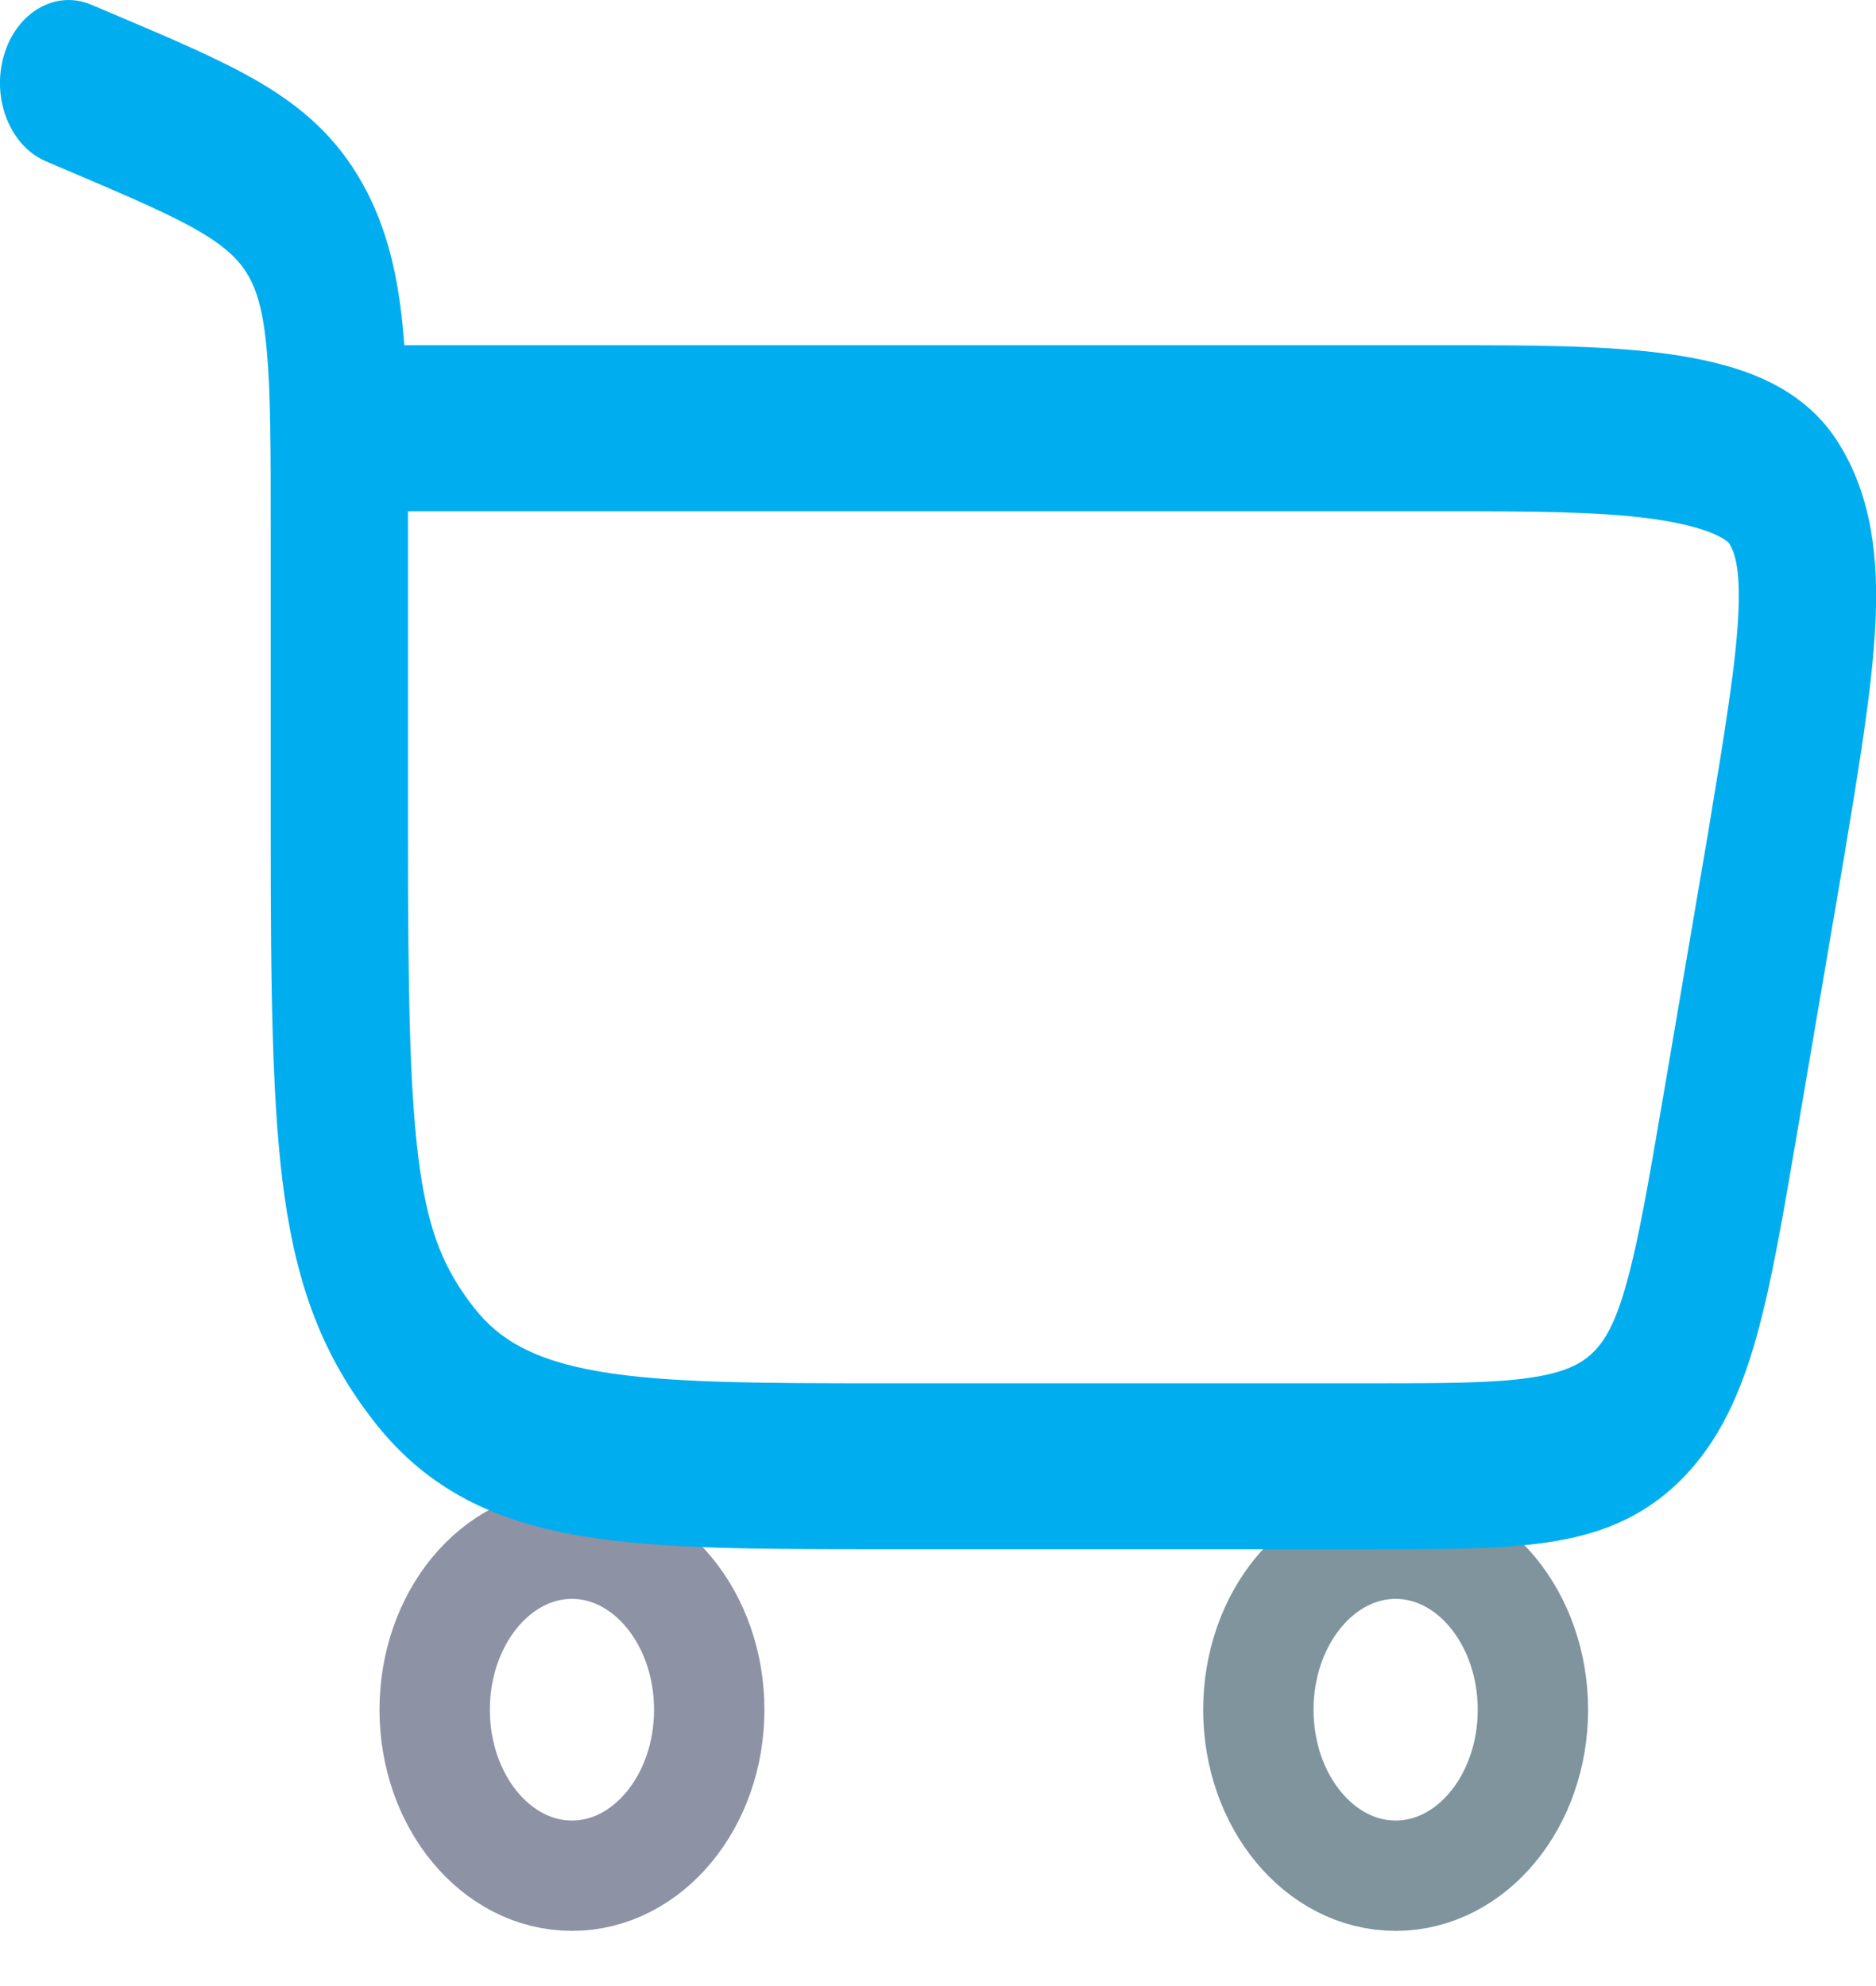
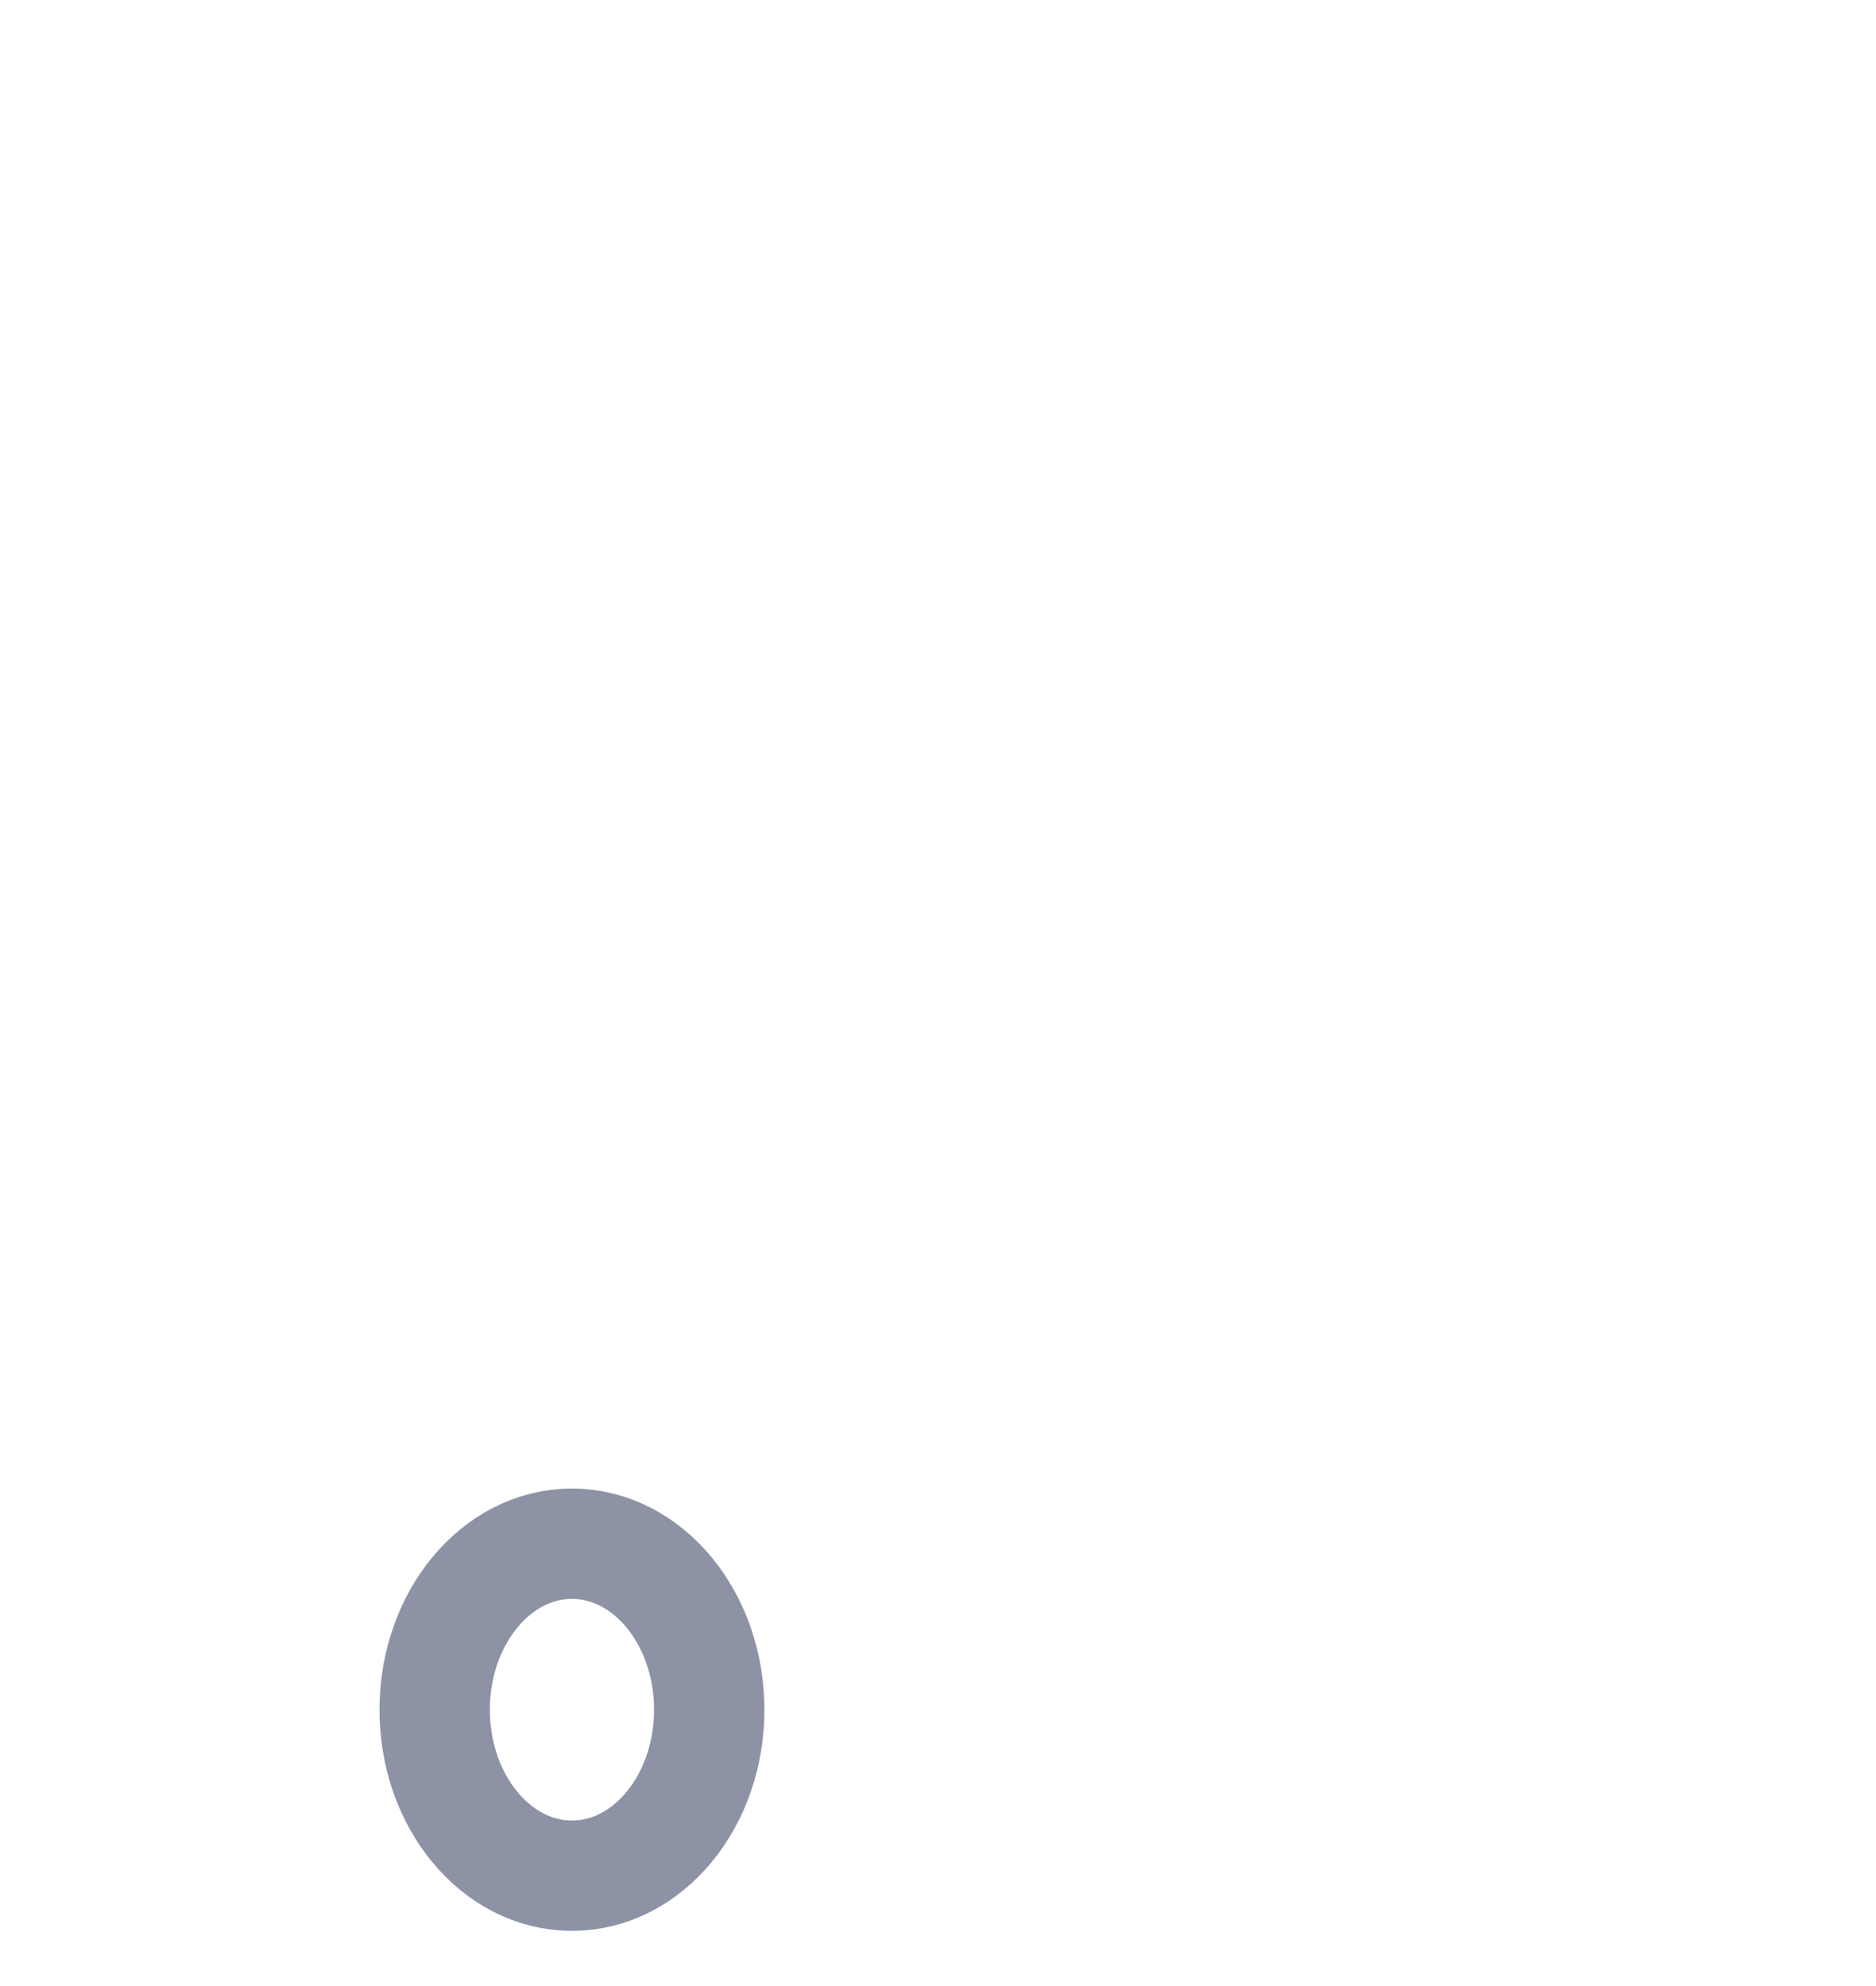
<svg xmlns="http://www.w3.org/2000/svg" width="17" height="18" viewBox="0 0 17 18" fill="none">
  <path opacity="0.5" d="M5.183 13.991C5.87 13.991 6.427 14.665 6.427 15.496C6.427 16.326 5.87 17 5.183 17C4.496 17 3.939 16.326 3.939 15.496C3.939 14.665 4.496 13.991 5.183 13.991Z" stroke="#1C274C" />
-   <path opacity="0.5" d="M12.647 13.991C13.334 13.991 13.891 14.665 13.891 15.496C13.891 16.327 13.334 17 12.647 17C11.96 17 11.403 16.327 11.403 15.496C11.403 14.665 11.96 13.991 12.647 13.991Z" stroke="#002A3A" />
-   <path d="M0.828 0.043C0.504 -0.095 0.149 0.111 0.035 0.503C-0.079 0.895 0.092 1.324 0.416 1.462L0.828 0.043ZM16.095 7.655L16.704 7.807L16.705 7.803L16.095 7.655ZM3.697 7.532V4.803H2.453V7.532H3.697ZM1.045 0.135L0.828 0.043L0.416 1.462L0.632 1.554L1.045 0.135ZM8.034 14.041H12.432V12.537H8.034V14.041ZM3.697 4.803C3.697 4.093 3.698 3.502 3.655 3.021C3.611 2.523 3.514 2.069 3.28 1.655L2.253 2.504C2.328 2.636 2.386 2.818 2.418 3.183C2.453 3.564 2.453 4.06 2.453 4.803H3.697ZM0.632 1.554C1.186 1.79 1.55 1.946 1.818 2.104C2.069 2.254 2.18 2.374 2.253 2.504L3.28 1.655C3.045 1.238 2.731 0.971 2.366 0.754C2.017 0.547 1.571 0.358 1.045 0.135L0.632 1.554ZM2.453 7.532C2.453 8.989 2.465 10.04 2.578 10.842C2.7 11.699 2.942 12.312 3.395 12.89L4.298 11.855C4.032 11.516 3.889 11.185 3.804 10.588C3.712 9.937 3.697 9.026 3.697 7.532H2.453ZM8.034 12.537C6.859 12.537 6.044 12.535 5.43 12.43C4.837 12.328 4.524 12.143 4.298 11.855L3.395 12.89C3.887 13.518 4.512 13.792 5.255 13.919C5.977 14.043 6.896 14.041 8.034 14.041V12.537ZM3.075 4.634H13.136V3.129H3.075V4.634ZM15.486 7.503L15.072 9.935L16.29 10.239L16.704 7.807L15.486 7.503ZM13.136 4.634C13.846 4.634 14.471 4.635 14.964 4.701C15.209 4.735 15.393 4.781 15.522 4.835C15.655 4.892 15.677 4.936 15.666 4.919L16.652 4.002C16.457 3.695 16.183 3.522 15.934 3.416C15.68 3.308 15.392 3.246 15.102 3.206C14.525 3.128 13.823 3.129 13.136 3.129V4.634ZM16.705 7.803C16.846 6.952 16.965 6.239 16.994 5.667C17.024 5.079 16.969 4.5 16.652 4.002L15.666 4.919C15.717 5 15.774 5.146 15.752 5.574C15.73 6.02 15.633 6.614 15.485 7.508L16.705 7.803ZM12.432 14.041C13.064 14.041 13.594 14.043 14.021 13.979C14.465 13.914 14.871 13.77 15.224 13.421L14.438 12.255C14.335 12.357 14.187 12.439 13.87 12.486C13.536 12.536 13.095 12.537 12.432 12.537V14.041ZM15.072 9.935C14.938 10.72 14.848 11.242 14.74 11.628C14.638 11.995 14.542 12.153 14.438 12.255L15.224 13.421C15.578 13.073 15.776 12.622 15.919 12.109C16.057 11.615 16.163 10.987 16.29 10.239L15.072 9.935Z" fill="#00AEEF" />
</svg>